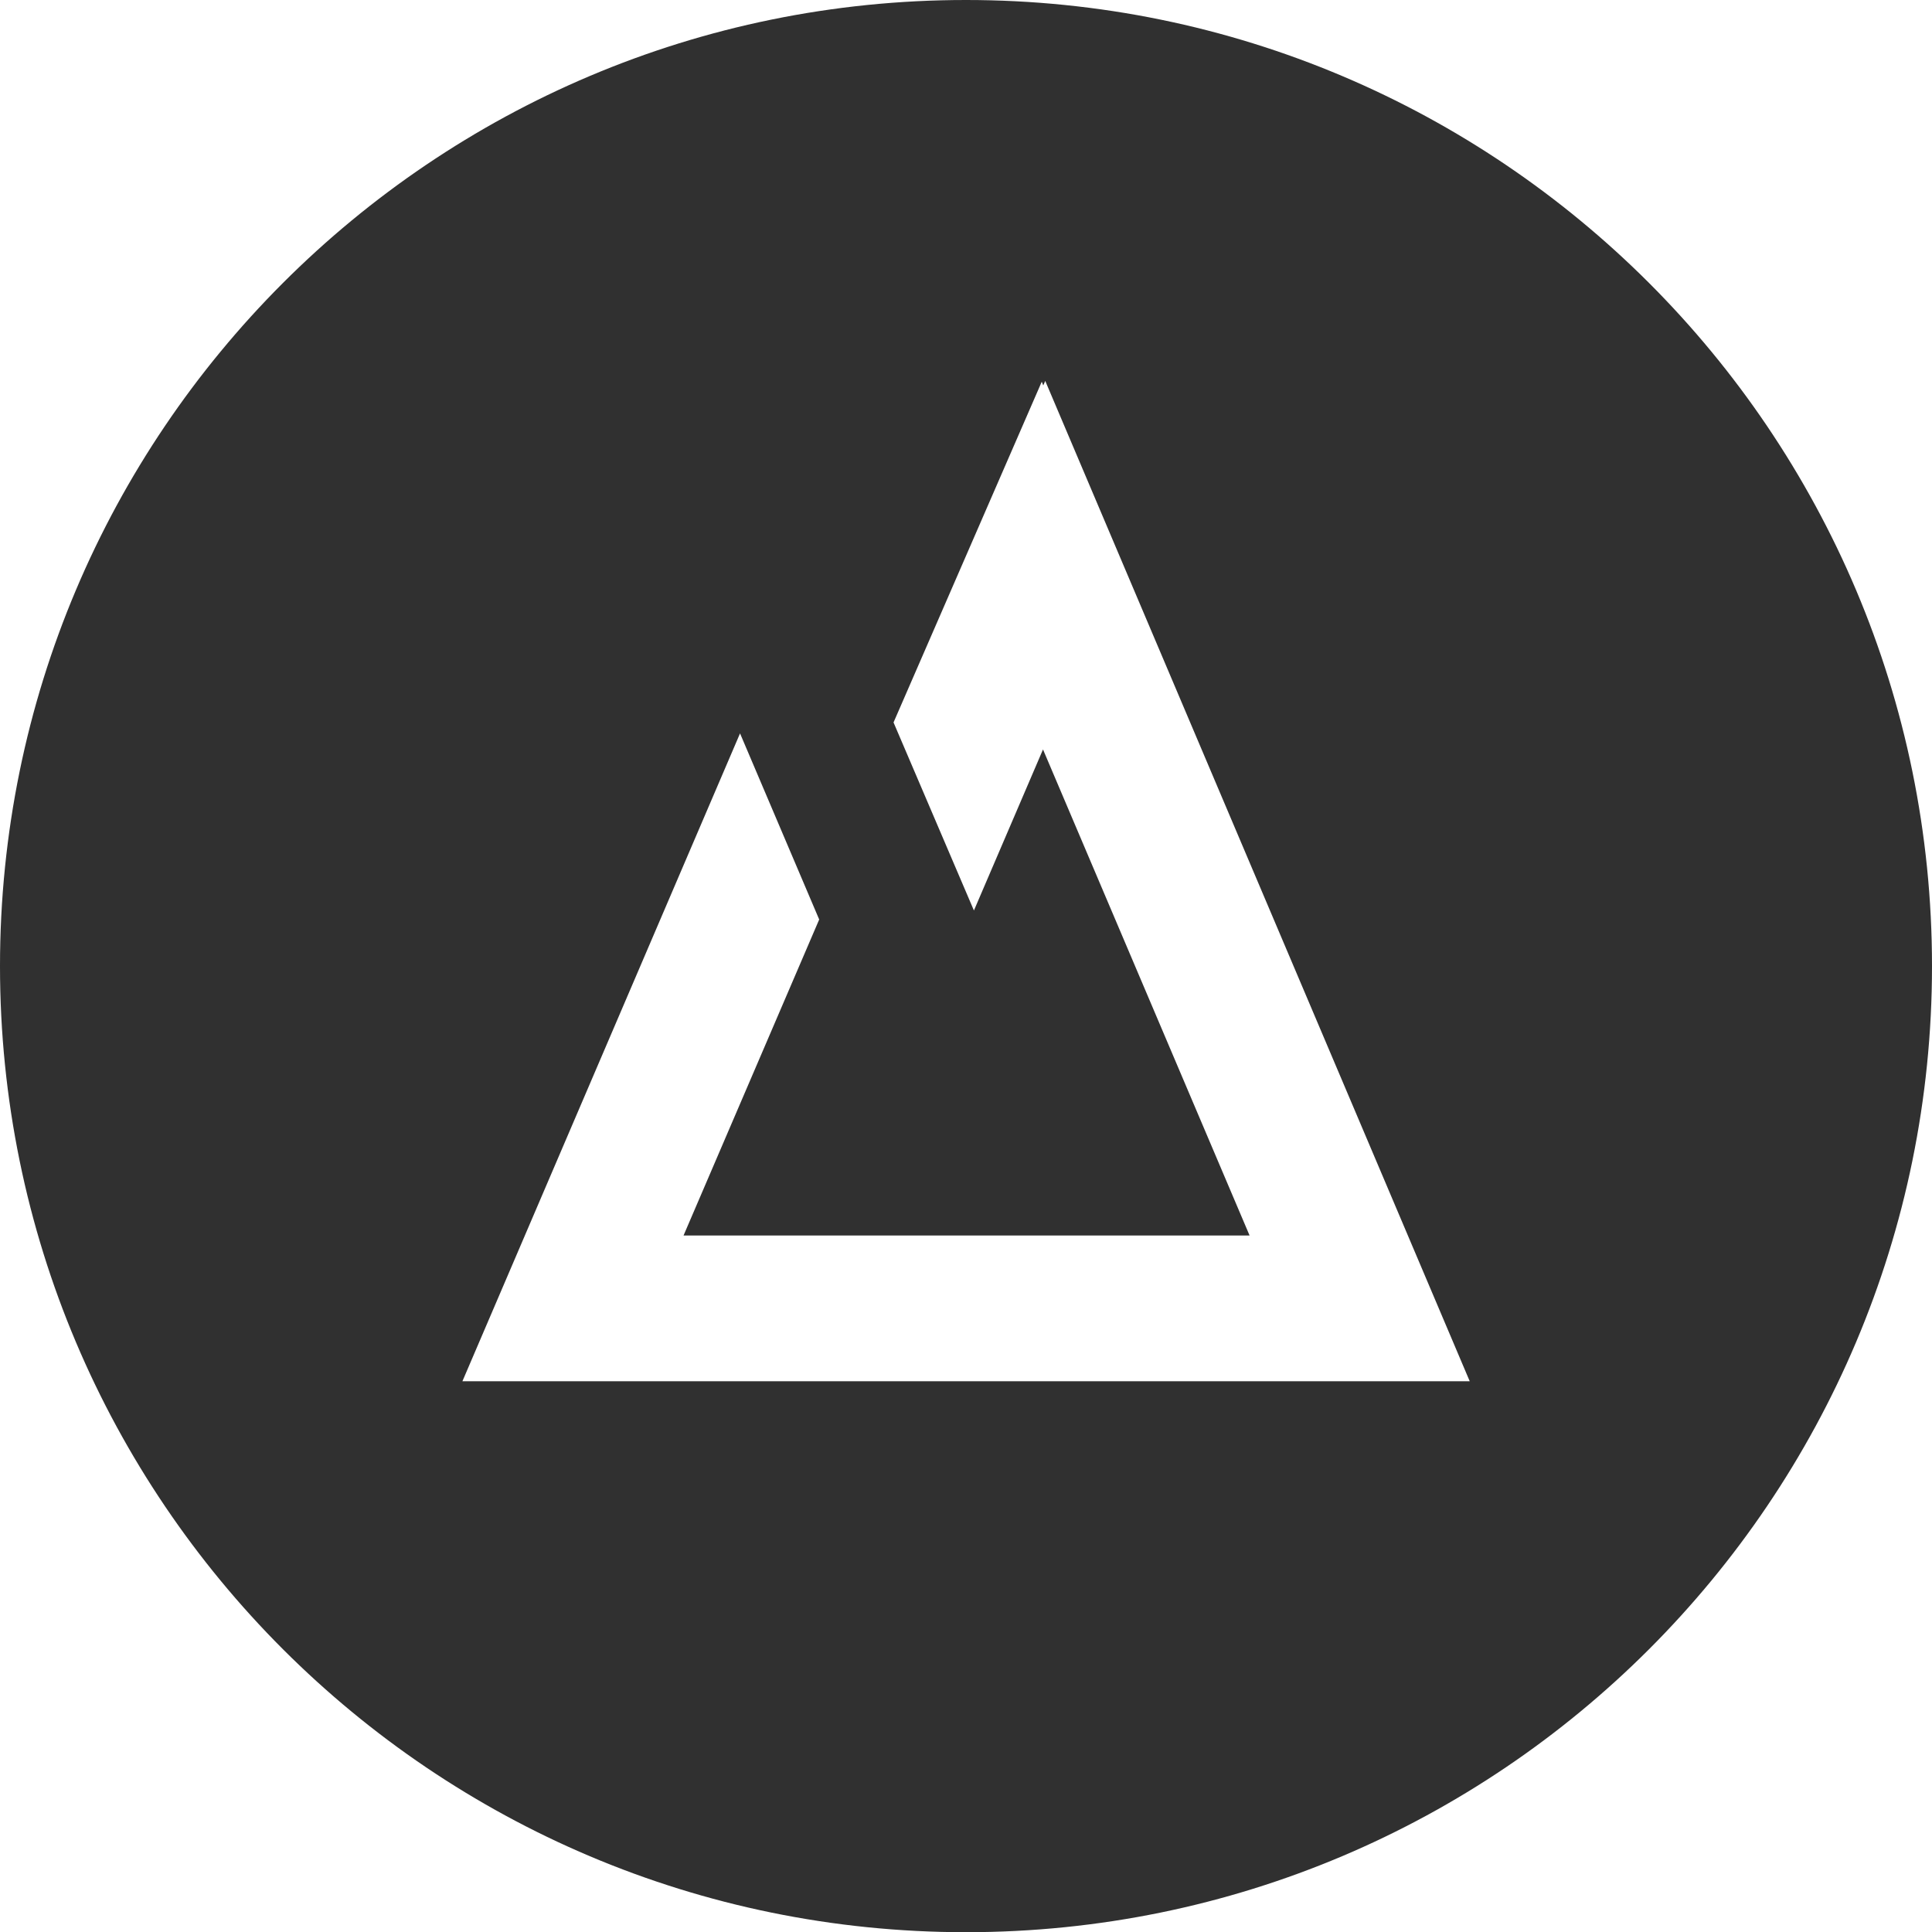
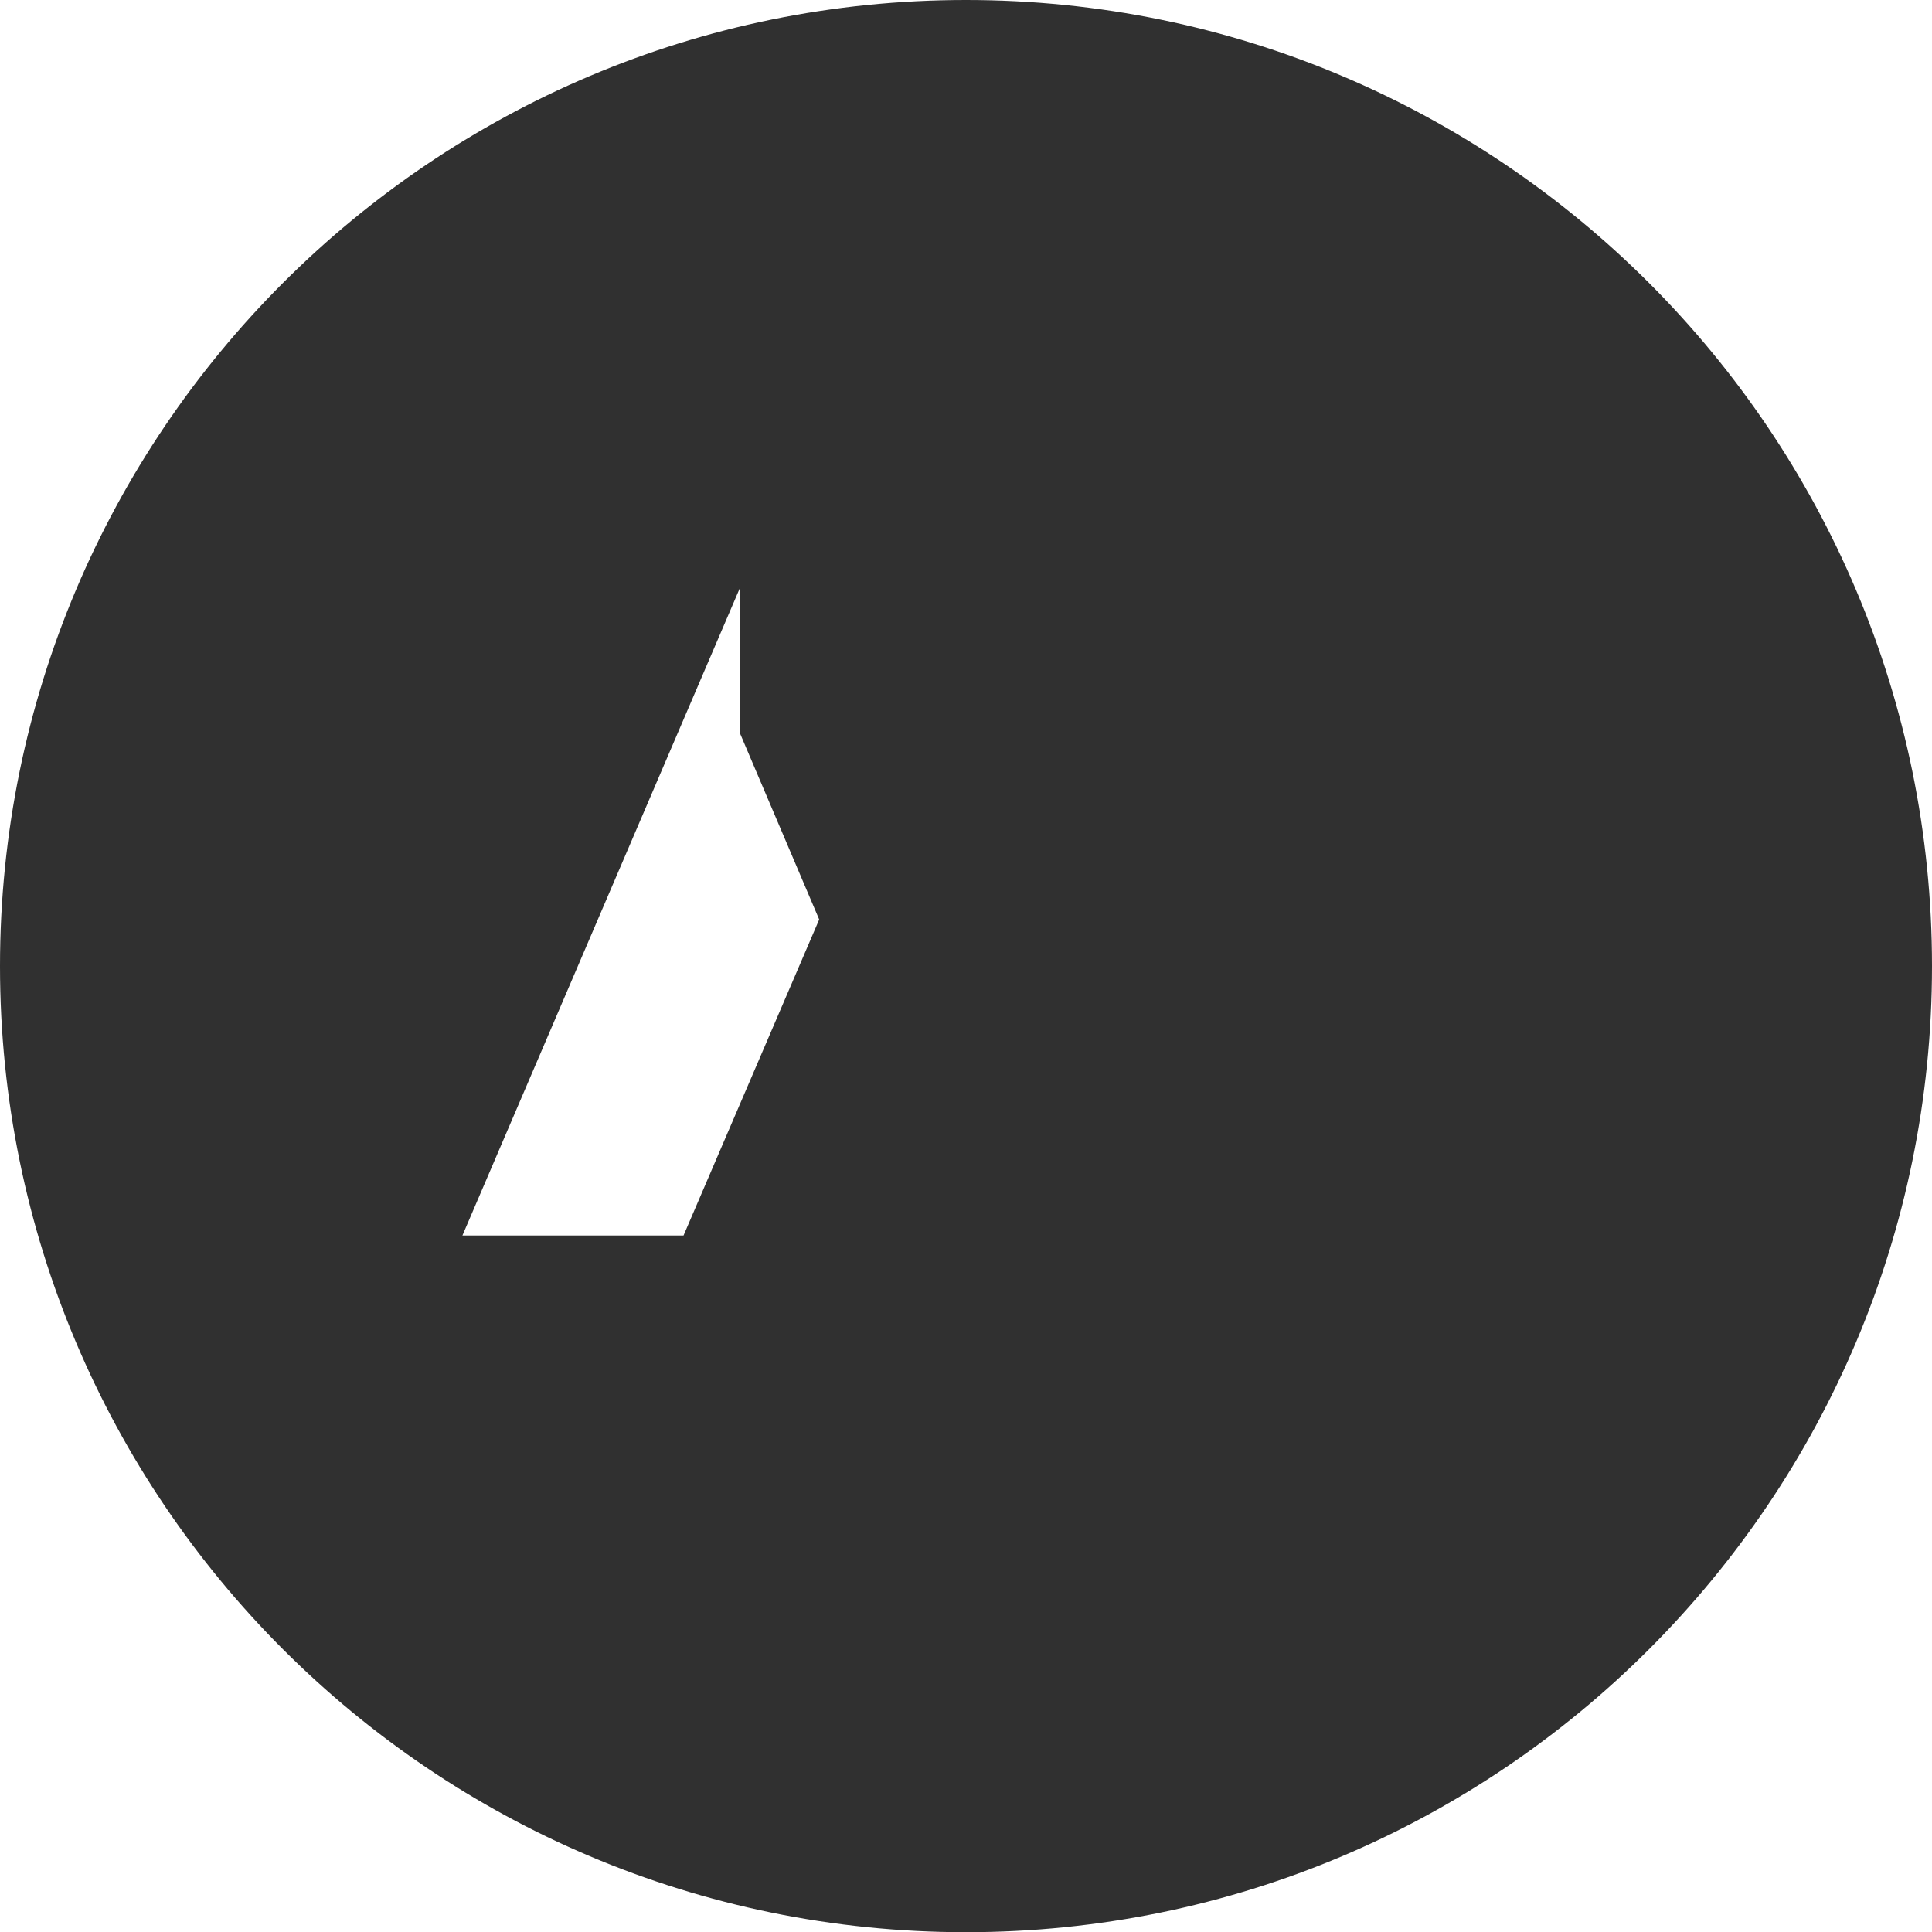
<svg xmlns="http://www.w3.org/2000/svg" id="Capa_2" data-name="Capa 2" viewBox="0 0 293.93 293.96">
  <defs>
    <style>
      .cls-1 {
        fill: #303030;
      }
    </style>
  </defs>
  <g id="Capa_1-2" data-name="Capa 1">
-     <path class="cls-1" d="M146.96,293.96c81.17,0,146.97-65.81,146.97-146.98S228.13,0,146.96,0,0,65.82,0,146.98s65.79,146.98,146.96,146.98ZM112.58,111.56l12.05,28.33-20.64,48.08h86.12l-31.43-73.95-10.51,24.5-12.23-28.61,22.55-51.84.23.57.3-.69,64.58,152.19H70.35l42.24-98.57Z" />
+     <path class="cls-1" d="M146.96,293.96c81.17,0,146.97-65.81,146.97-146.98S228.13,0,146.96,0,0,65.82,0,146.98s65.79,146.98,146.96,146.98ZM112.58,111.56l12.05,28.33-20.64,48.08h86.12H70.35l42.24-98.57Z" />
  </g>
</svg>